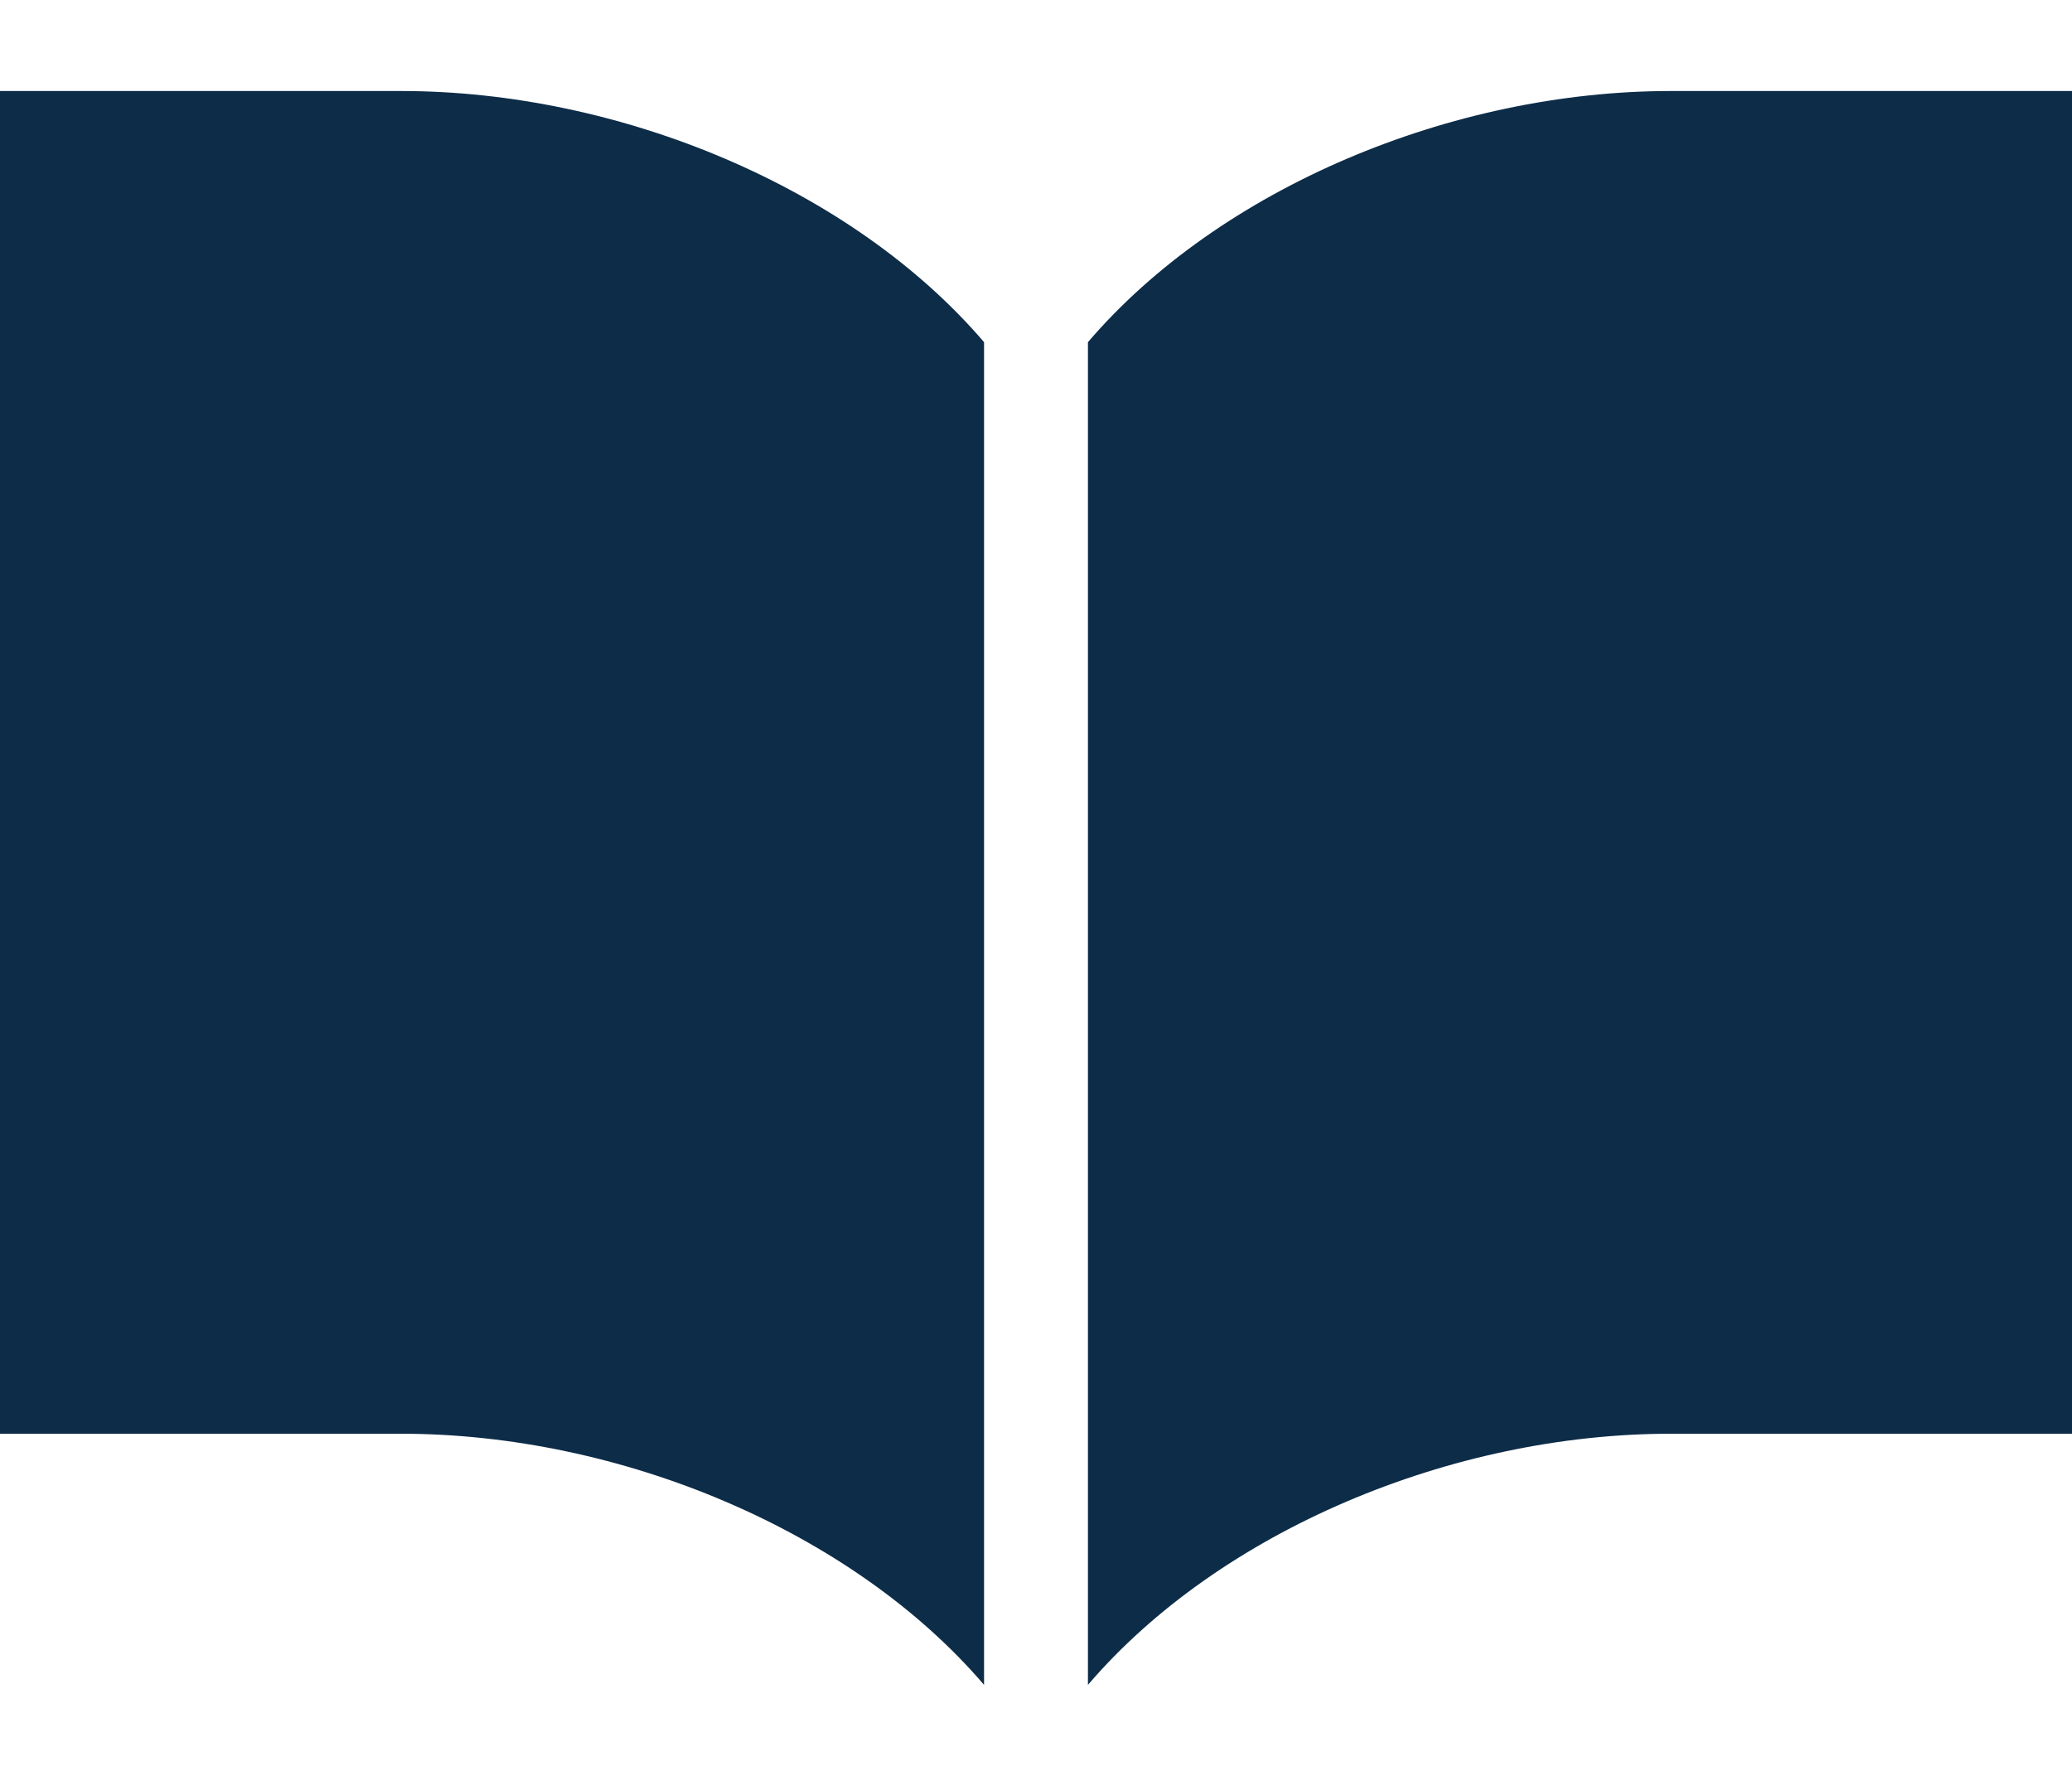
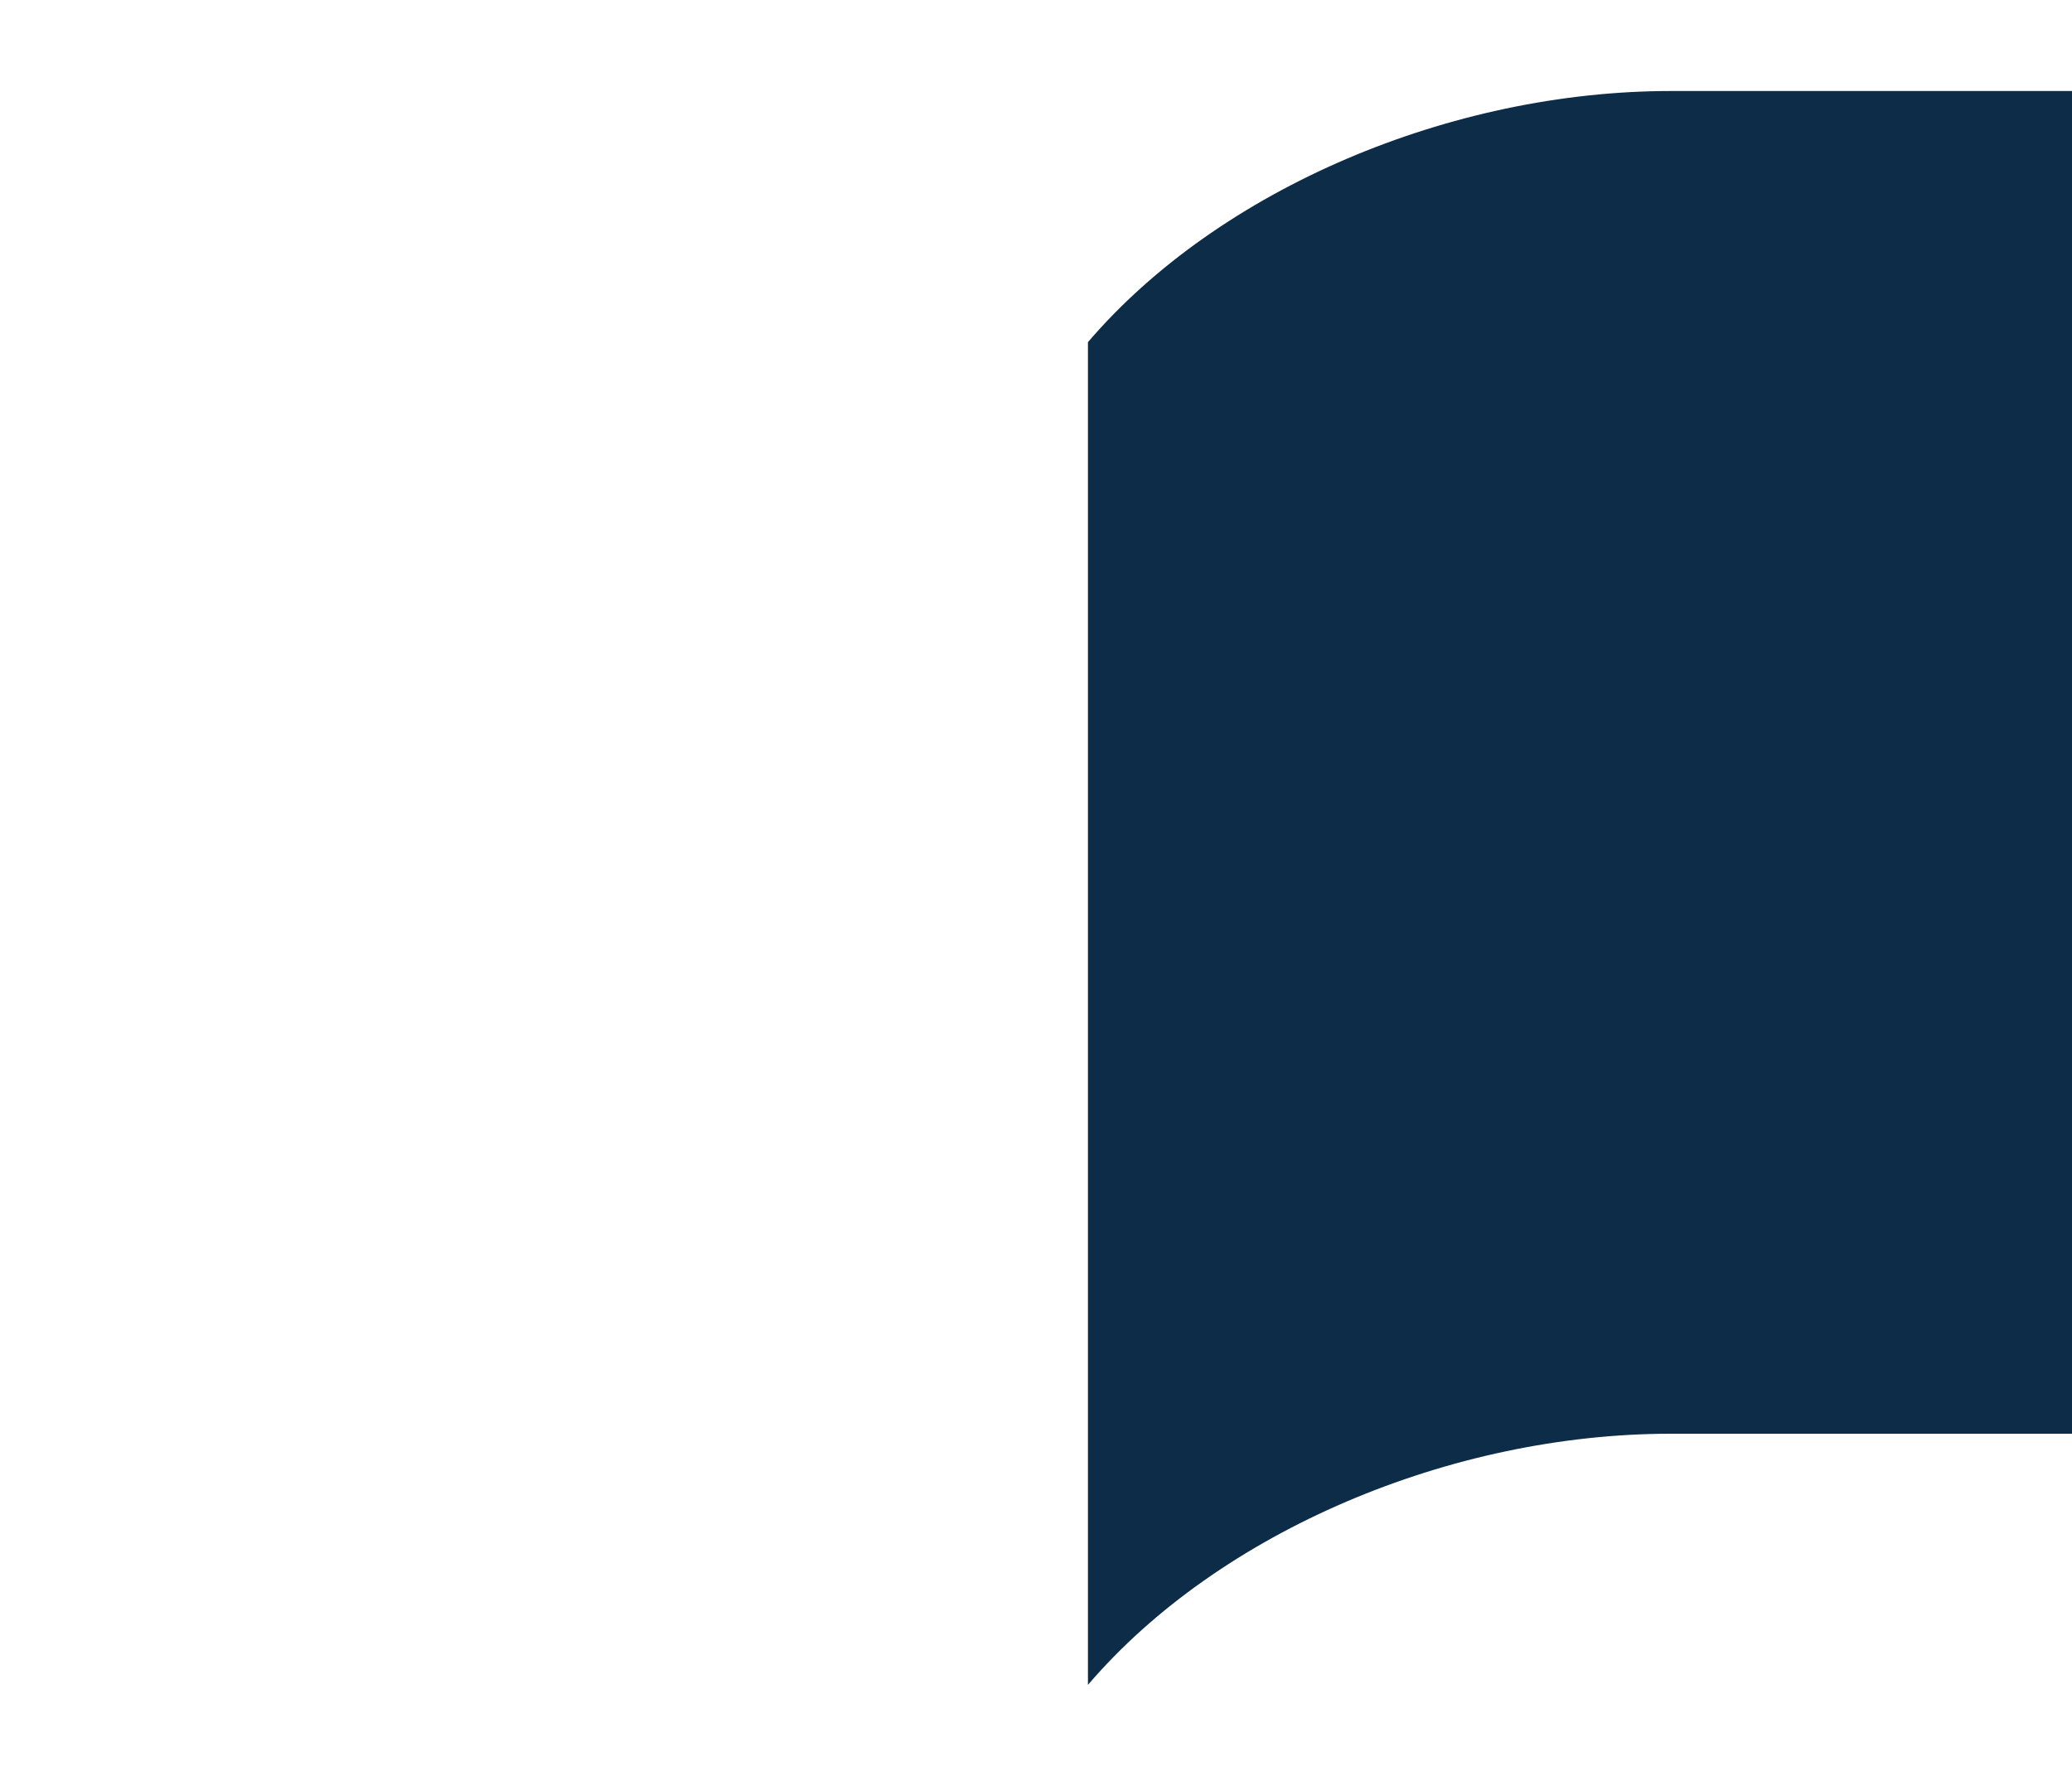
<svg xmlns="http://www.w3.org/2000/svg" width="14" height="12" viewBox="0 0 14 12" fill="none">
-   <path d="M11.289 0.615C9.807 0.615 8.24 1.273 7.351 2.312V11.385C8.24 10.346 9.807 9.688 11.289 9.688C12.771 9.688 14 9.688 14 9.688V0.615C14 0.615 12.771 0.615 11.289 0.615Z" fill="#0D2C48" />
-   <path d="M2.71 0.615C1.229 0.615 0 0.615 0 0.615V9.688C0 9.688 1.229 9.688 2.71 9.688C4.193 9.688 5.76 10.346 6.649 11.385V2.312C5.76 1.273 4.193 0.615 2.71 0.615Z" fill="#0D2C48" />
+   <path d="M11.289 0.615C9.807 0.615 8.24 1.273 7.351 2.312V11.385C8.24 10.346 9.807 9.688 11.289 9.688C12.771 9.688 14 9.688 14 9.688V0.615C14 0.615 12.771 0.615 11.289 0.615" fill="#0D2C48" />
</svg>